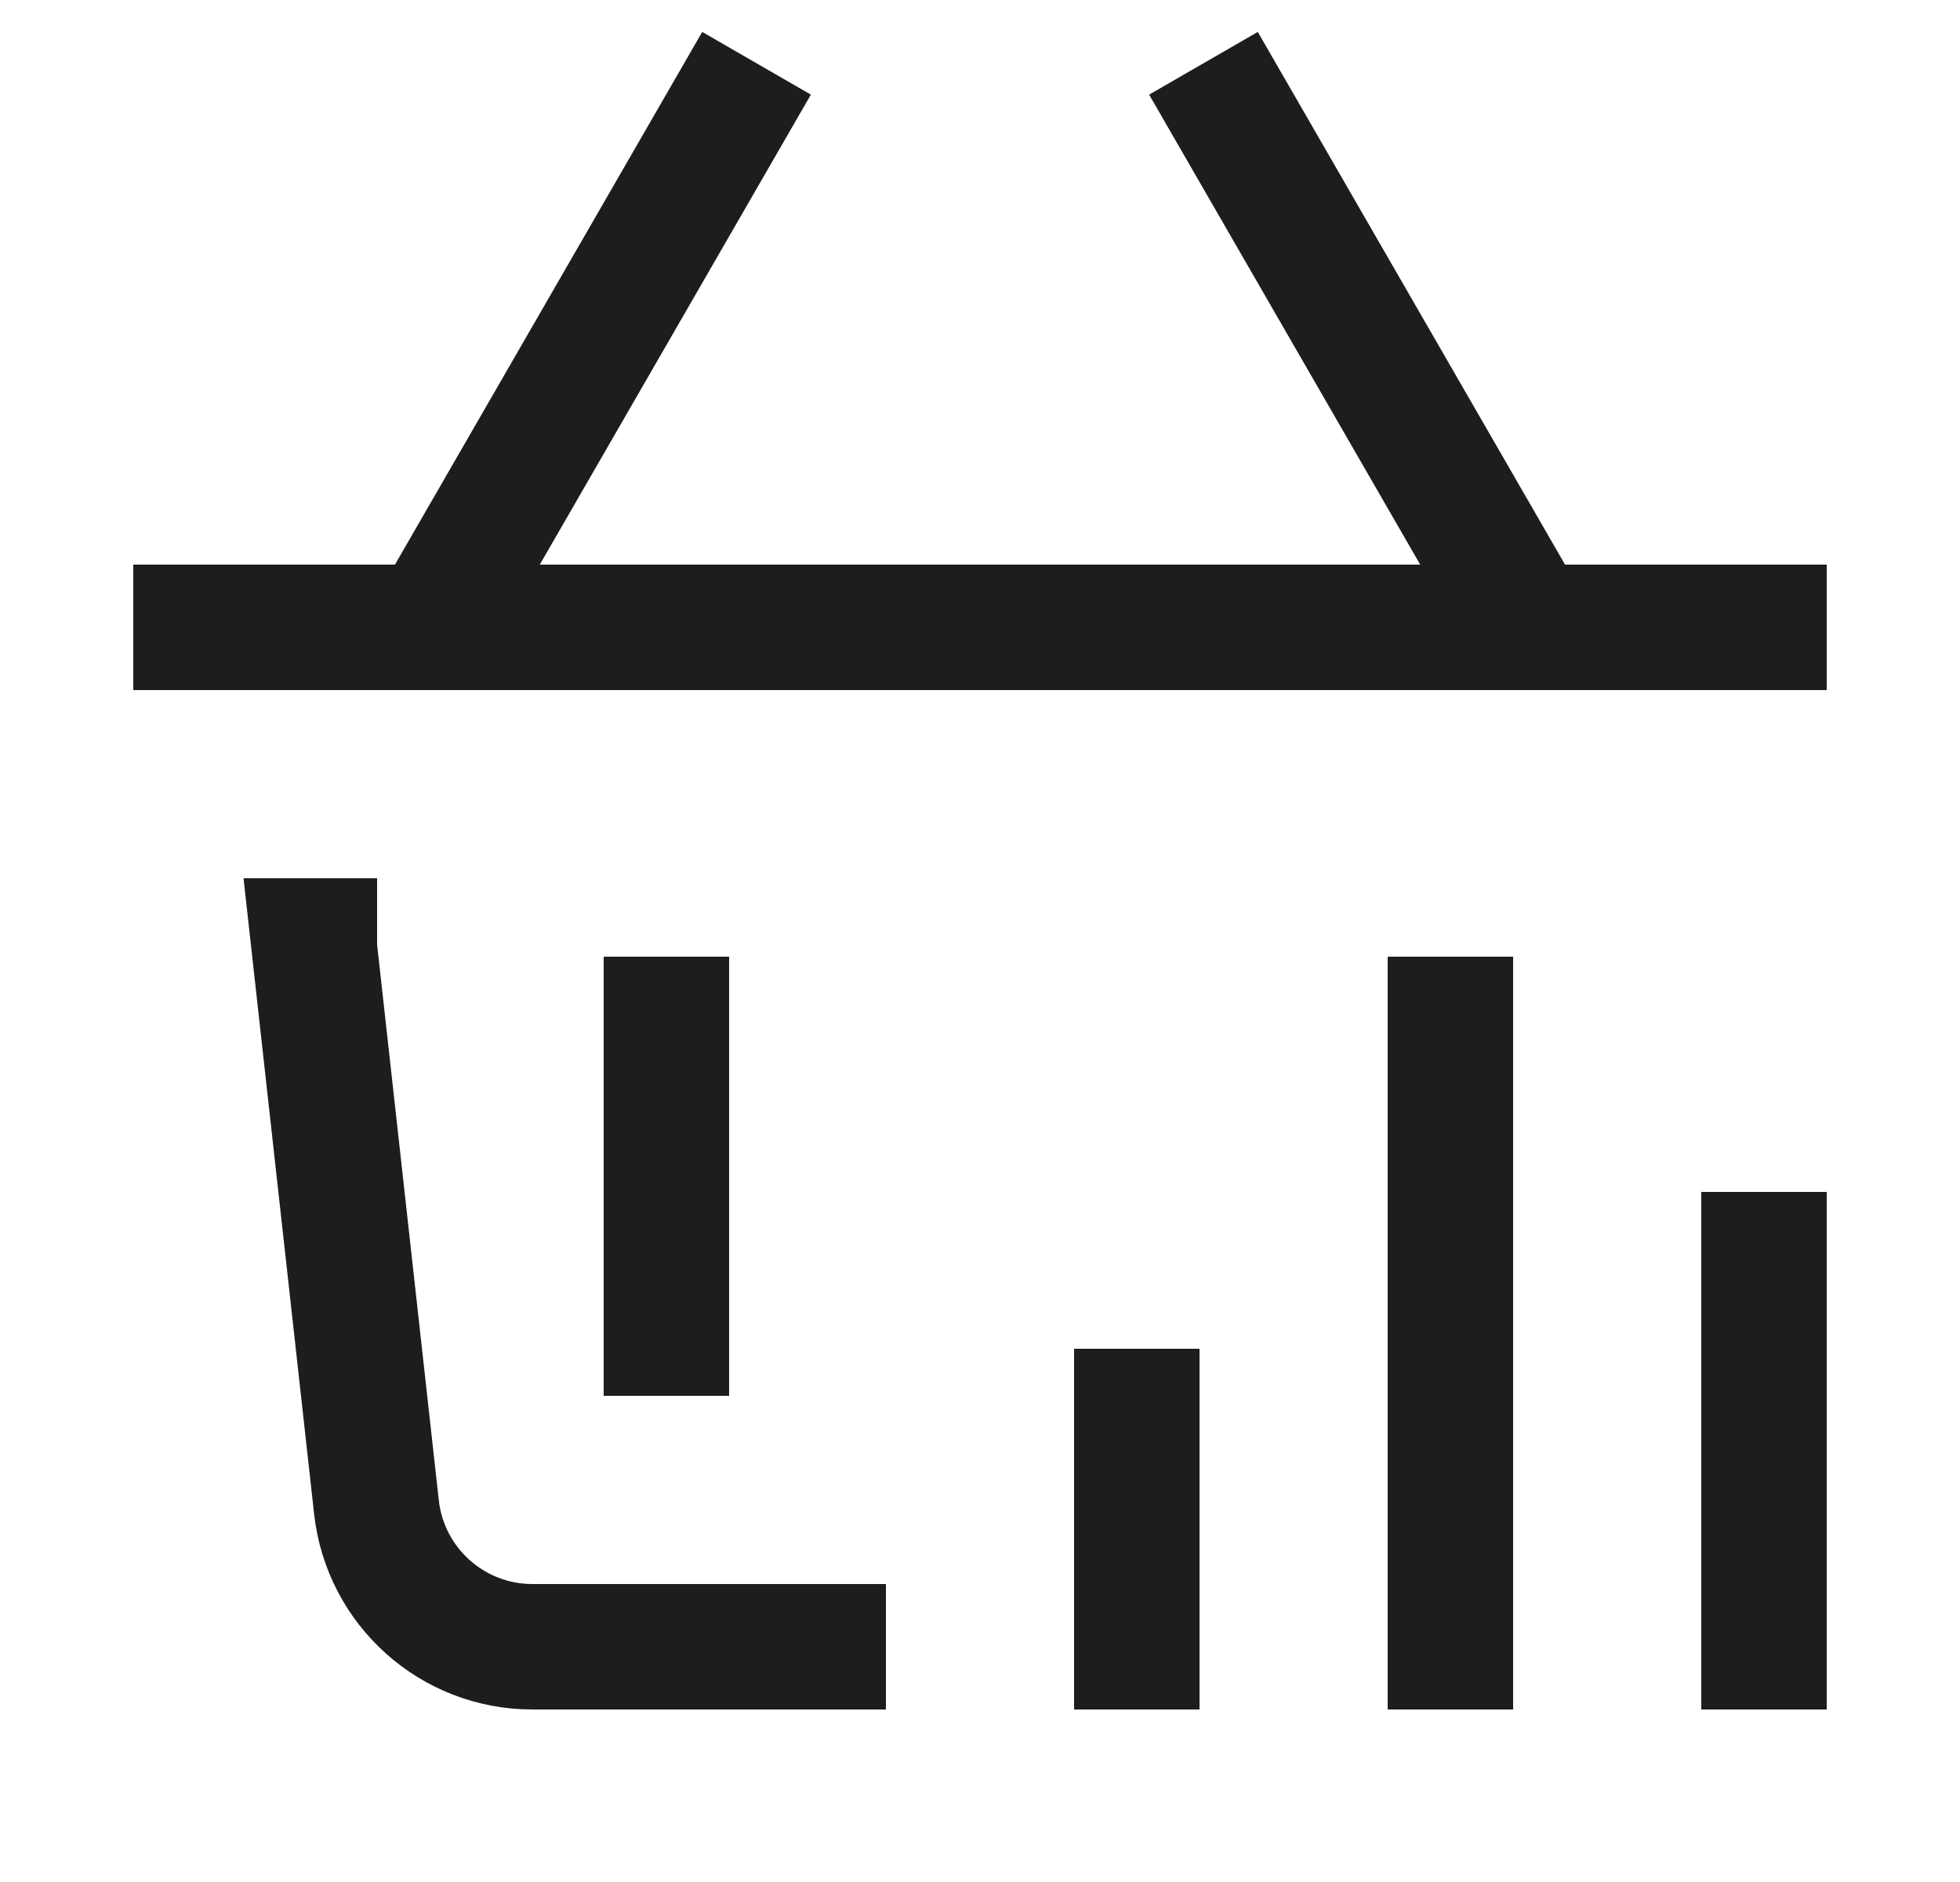
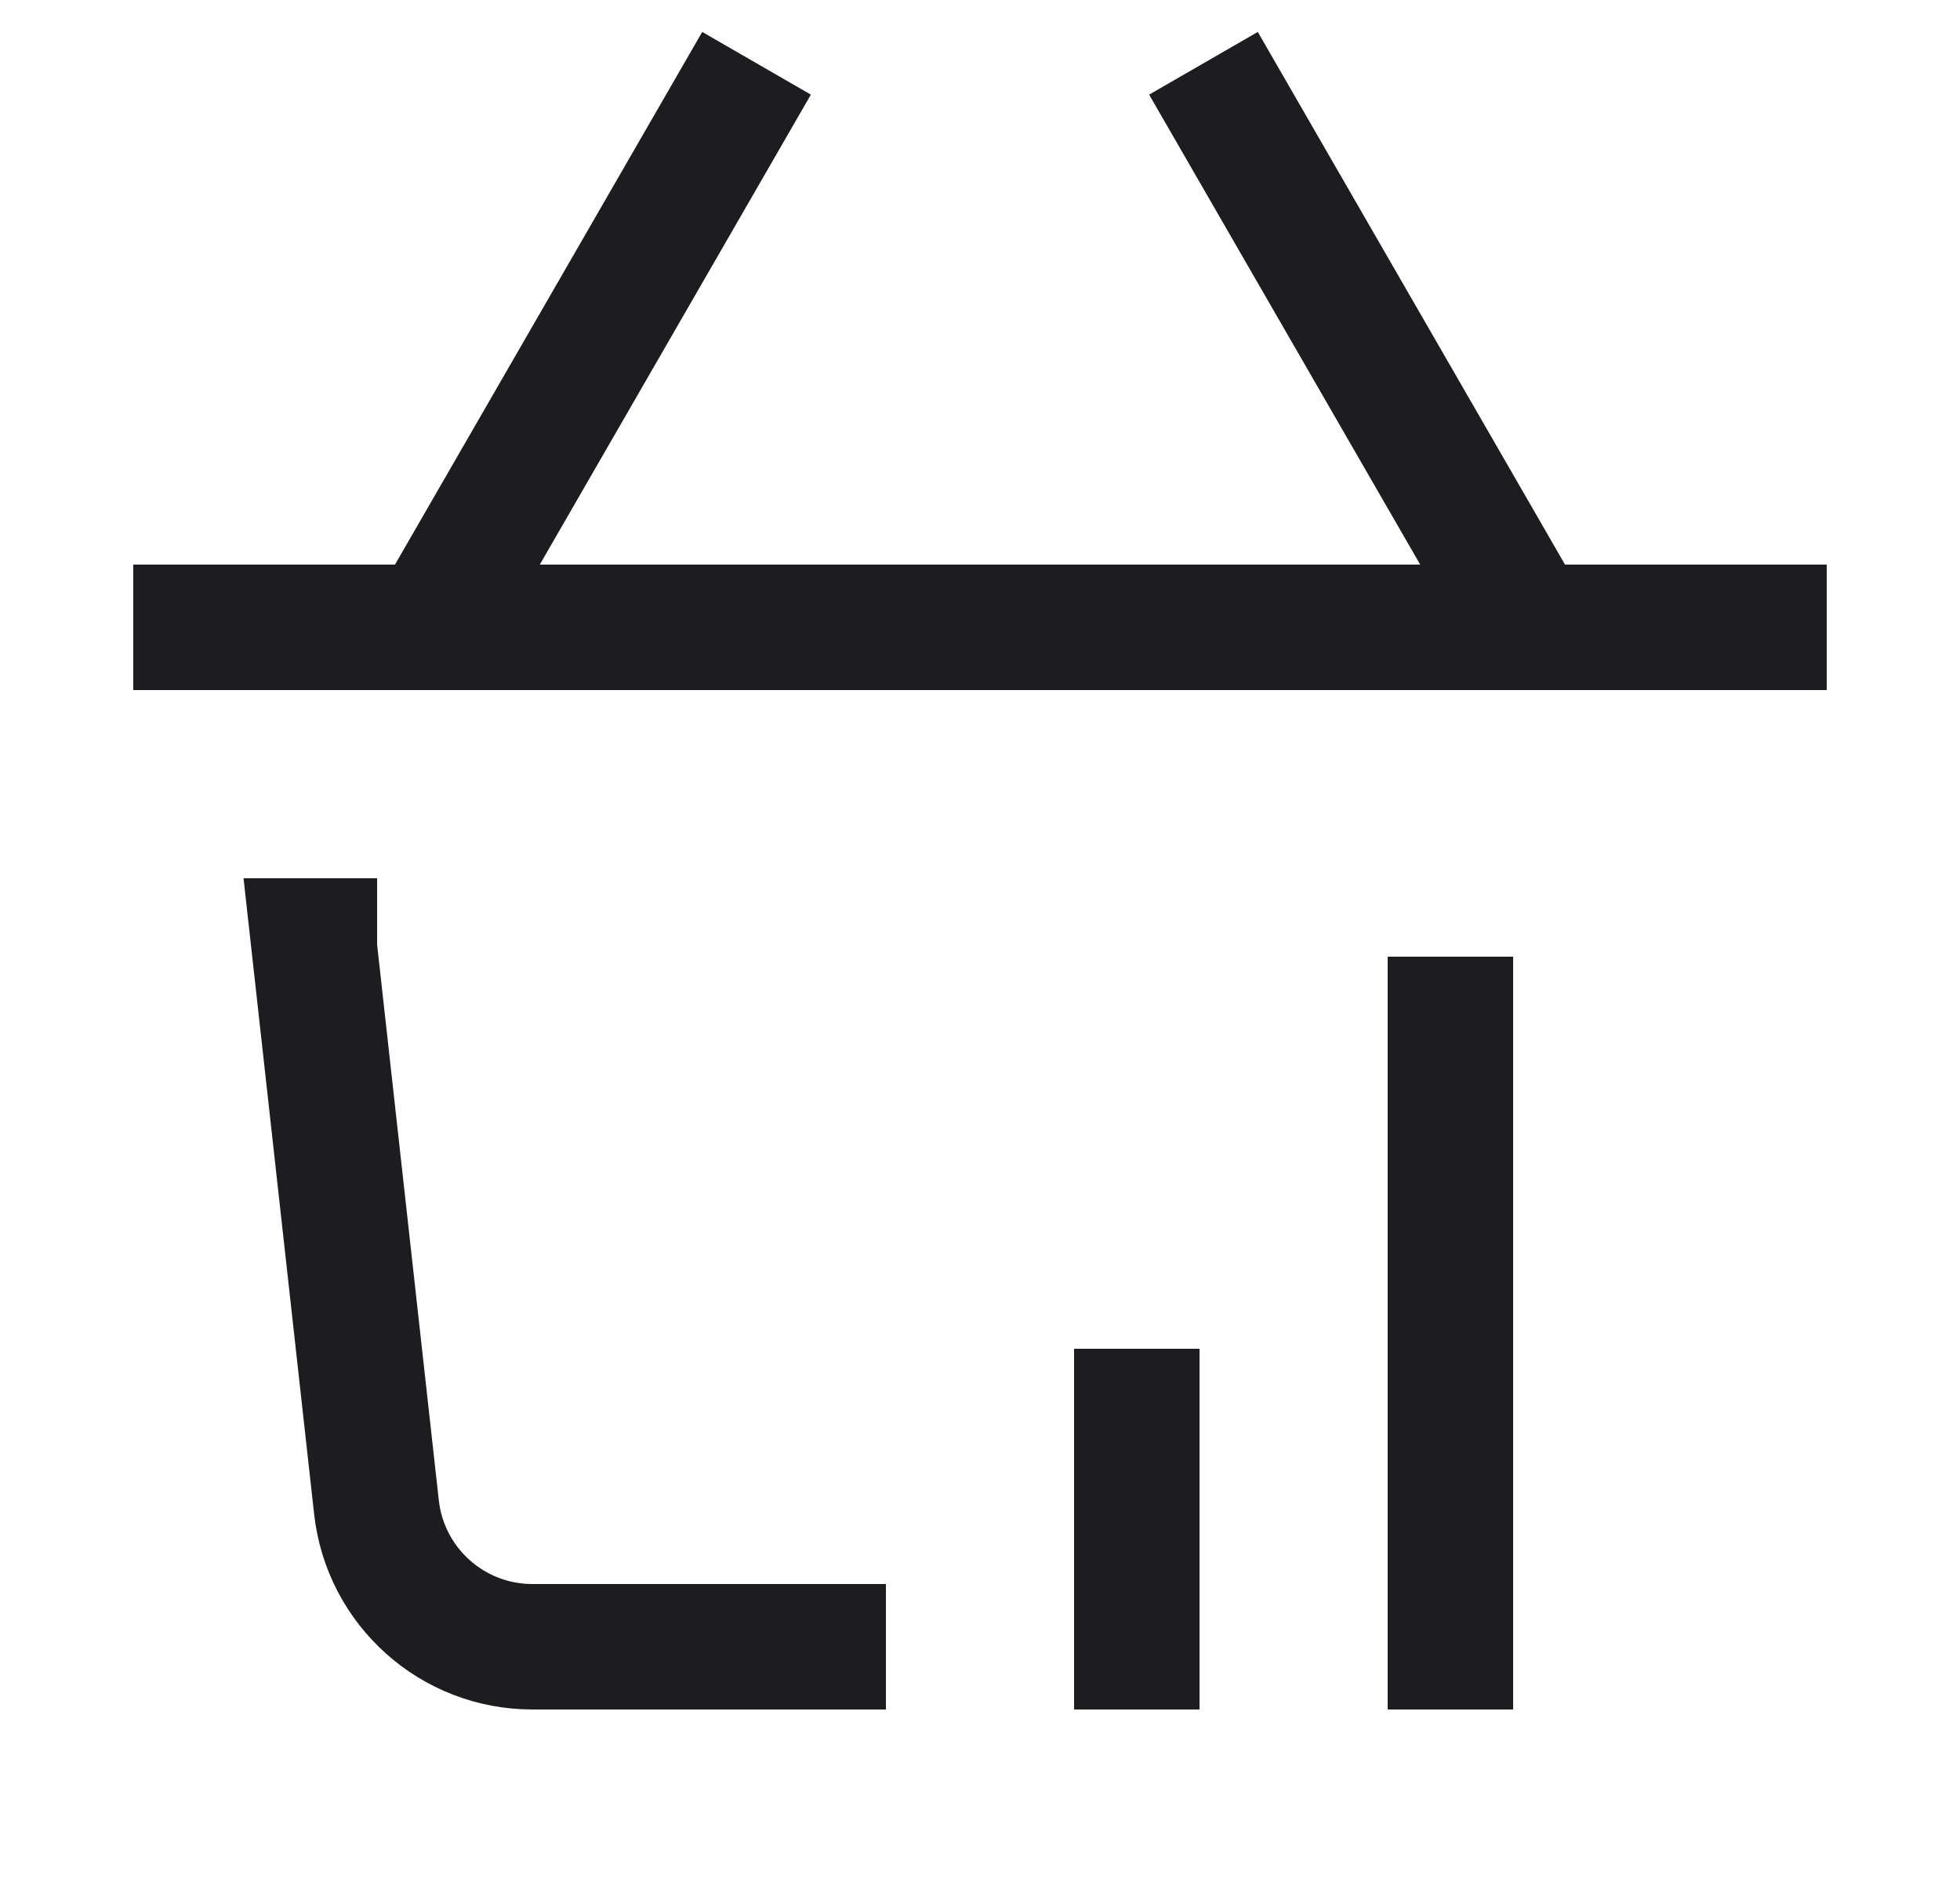
<svg xmlns="http://www.w3.org/2000/svg" width="25" height="24" viewBox="0 0 25 24" fill="none">
  <path d="M4.01 12H4L4.802 19.221C4.915 20.234 5.771 21 6.79 21H10.5" stroke="#1D1D1F" stroke-width="1.6" stroke-miterlimit="10" stroke-linecap="square" />
-   <path d="M8.5 13V17" stroke="#1D1D1F" stroke-width="1.6" stroke-miterlimit="10" stroke-linecap="square" />
  <path d="M2.5 8H22.5" stroke="#1D1D1F" stroke-width="1.6" stroke-miterlimit="10" stroke-linecap="square" />
  <path d="M9.25 1.5L5.5 8H6.5" stroke="#1D1D1F" stroke-width="1.6" stroke-miterlimit="10" stroke-linecap="square" />
  <path d="M15.75 1.5L19.5 8H18.5" stroke="#1D1D1F" stroke-width="1.6" stroke-miterlimit="10" stroke-linecap="square" />
  <path d="M18.5 13V21" stroke="#1D1D1F" stroke-width="1.6" stroke-miterlimit="10" stroke-linecap="square" />
-   <path d="M22.5 16V21" stroke="#1D1D1F" stroke-width="1.6" stroke-miterlimit="10" stroke-linecap="square" />
  <path d="M14.5 18V21" stroke="#1D1D1F" stroke-width="1.6" stroke-miterlimit="10" stroke-linecap="square" />
</svg>